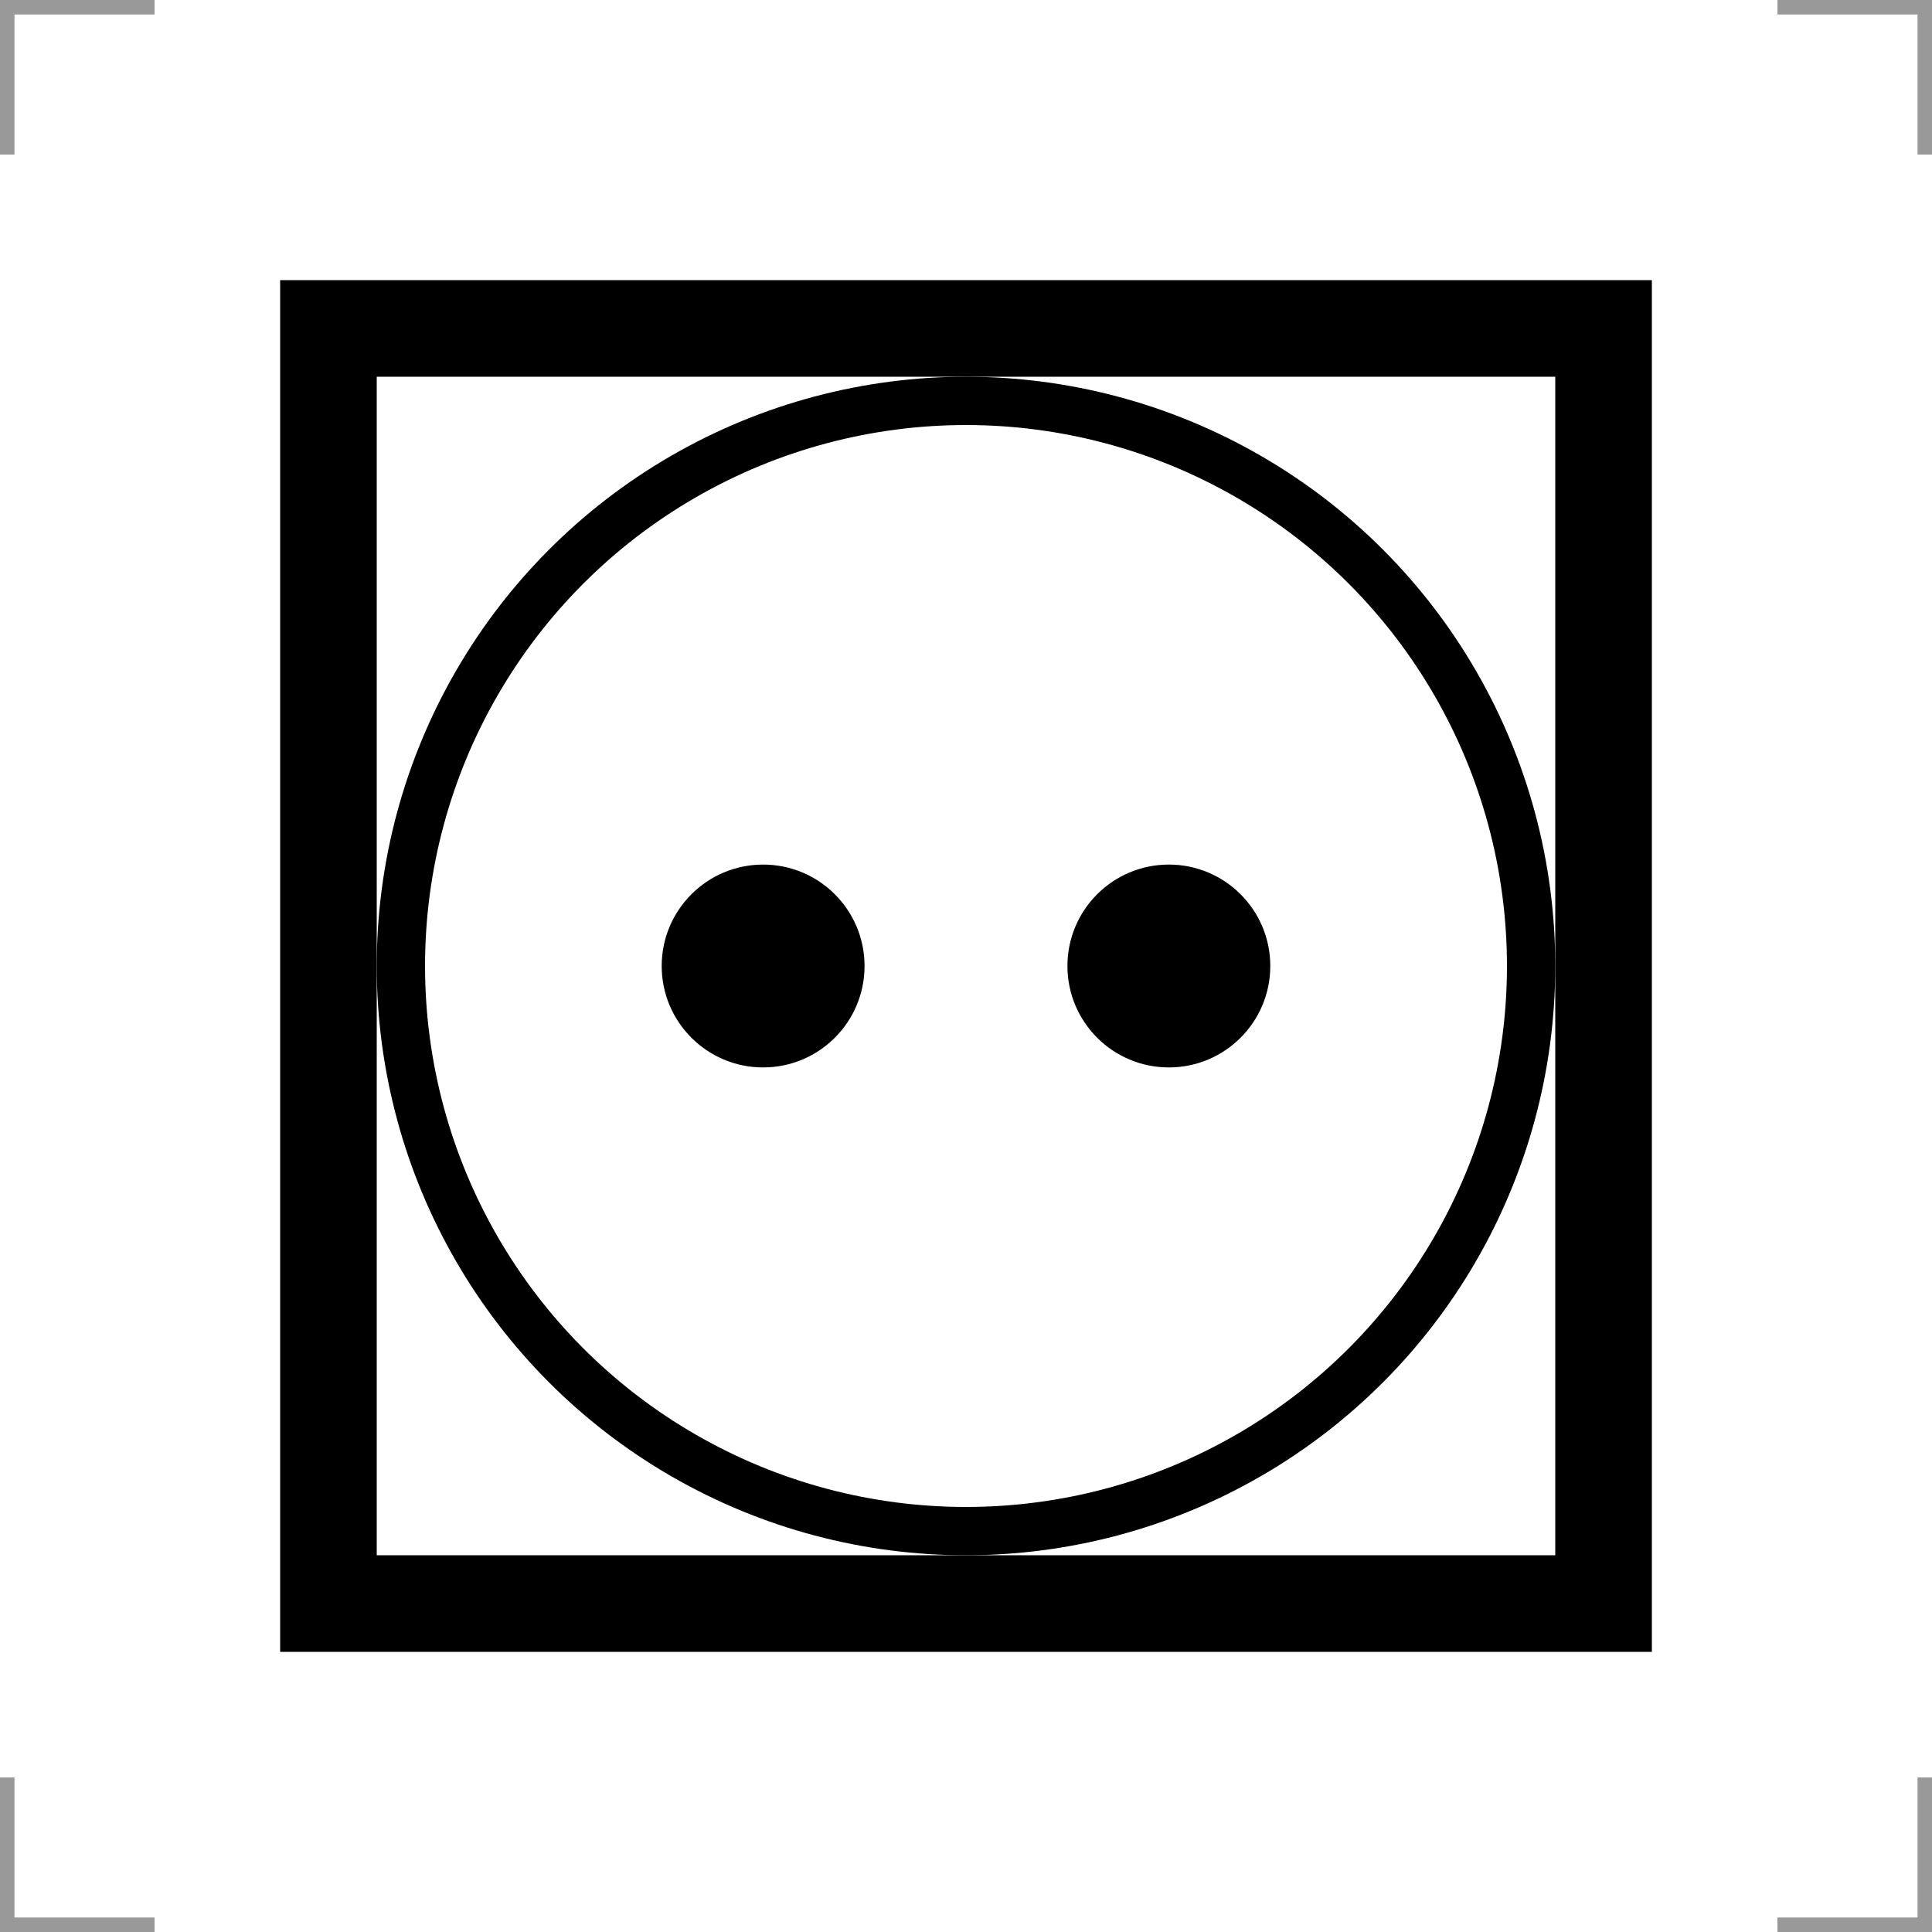
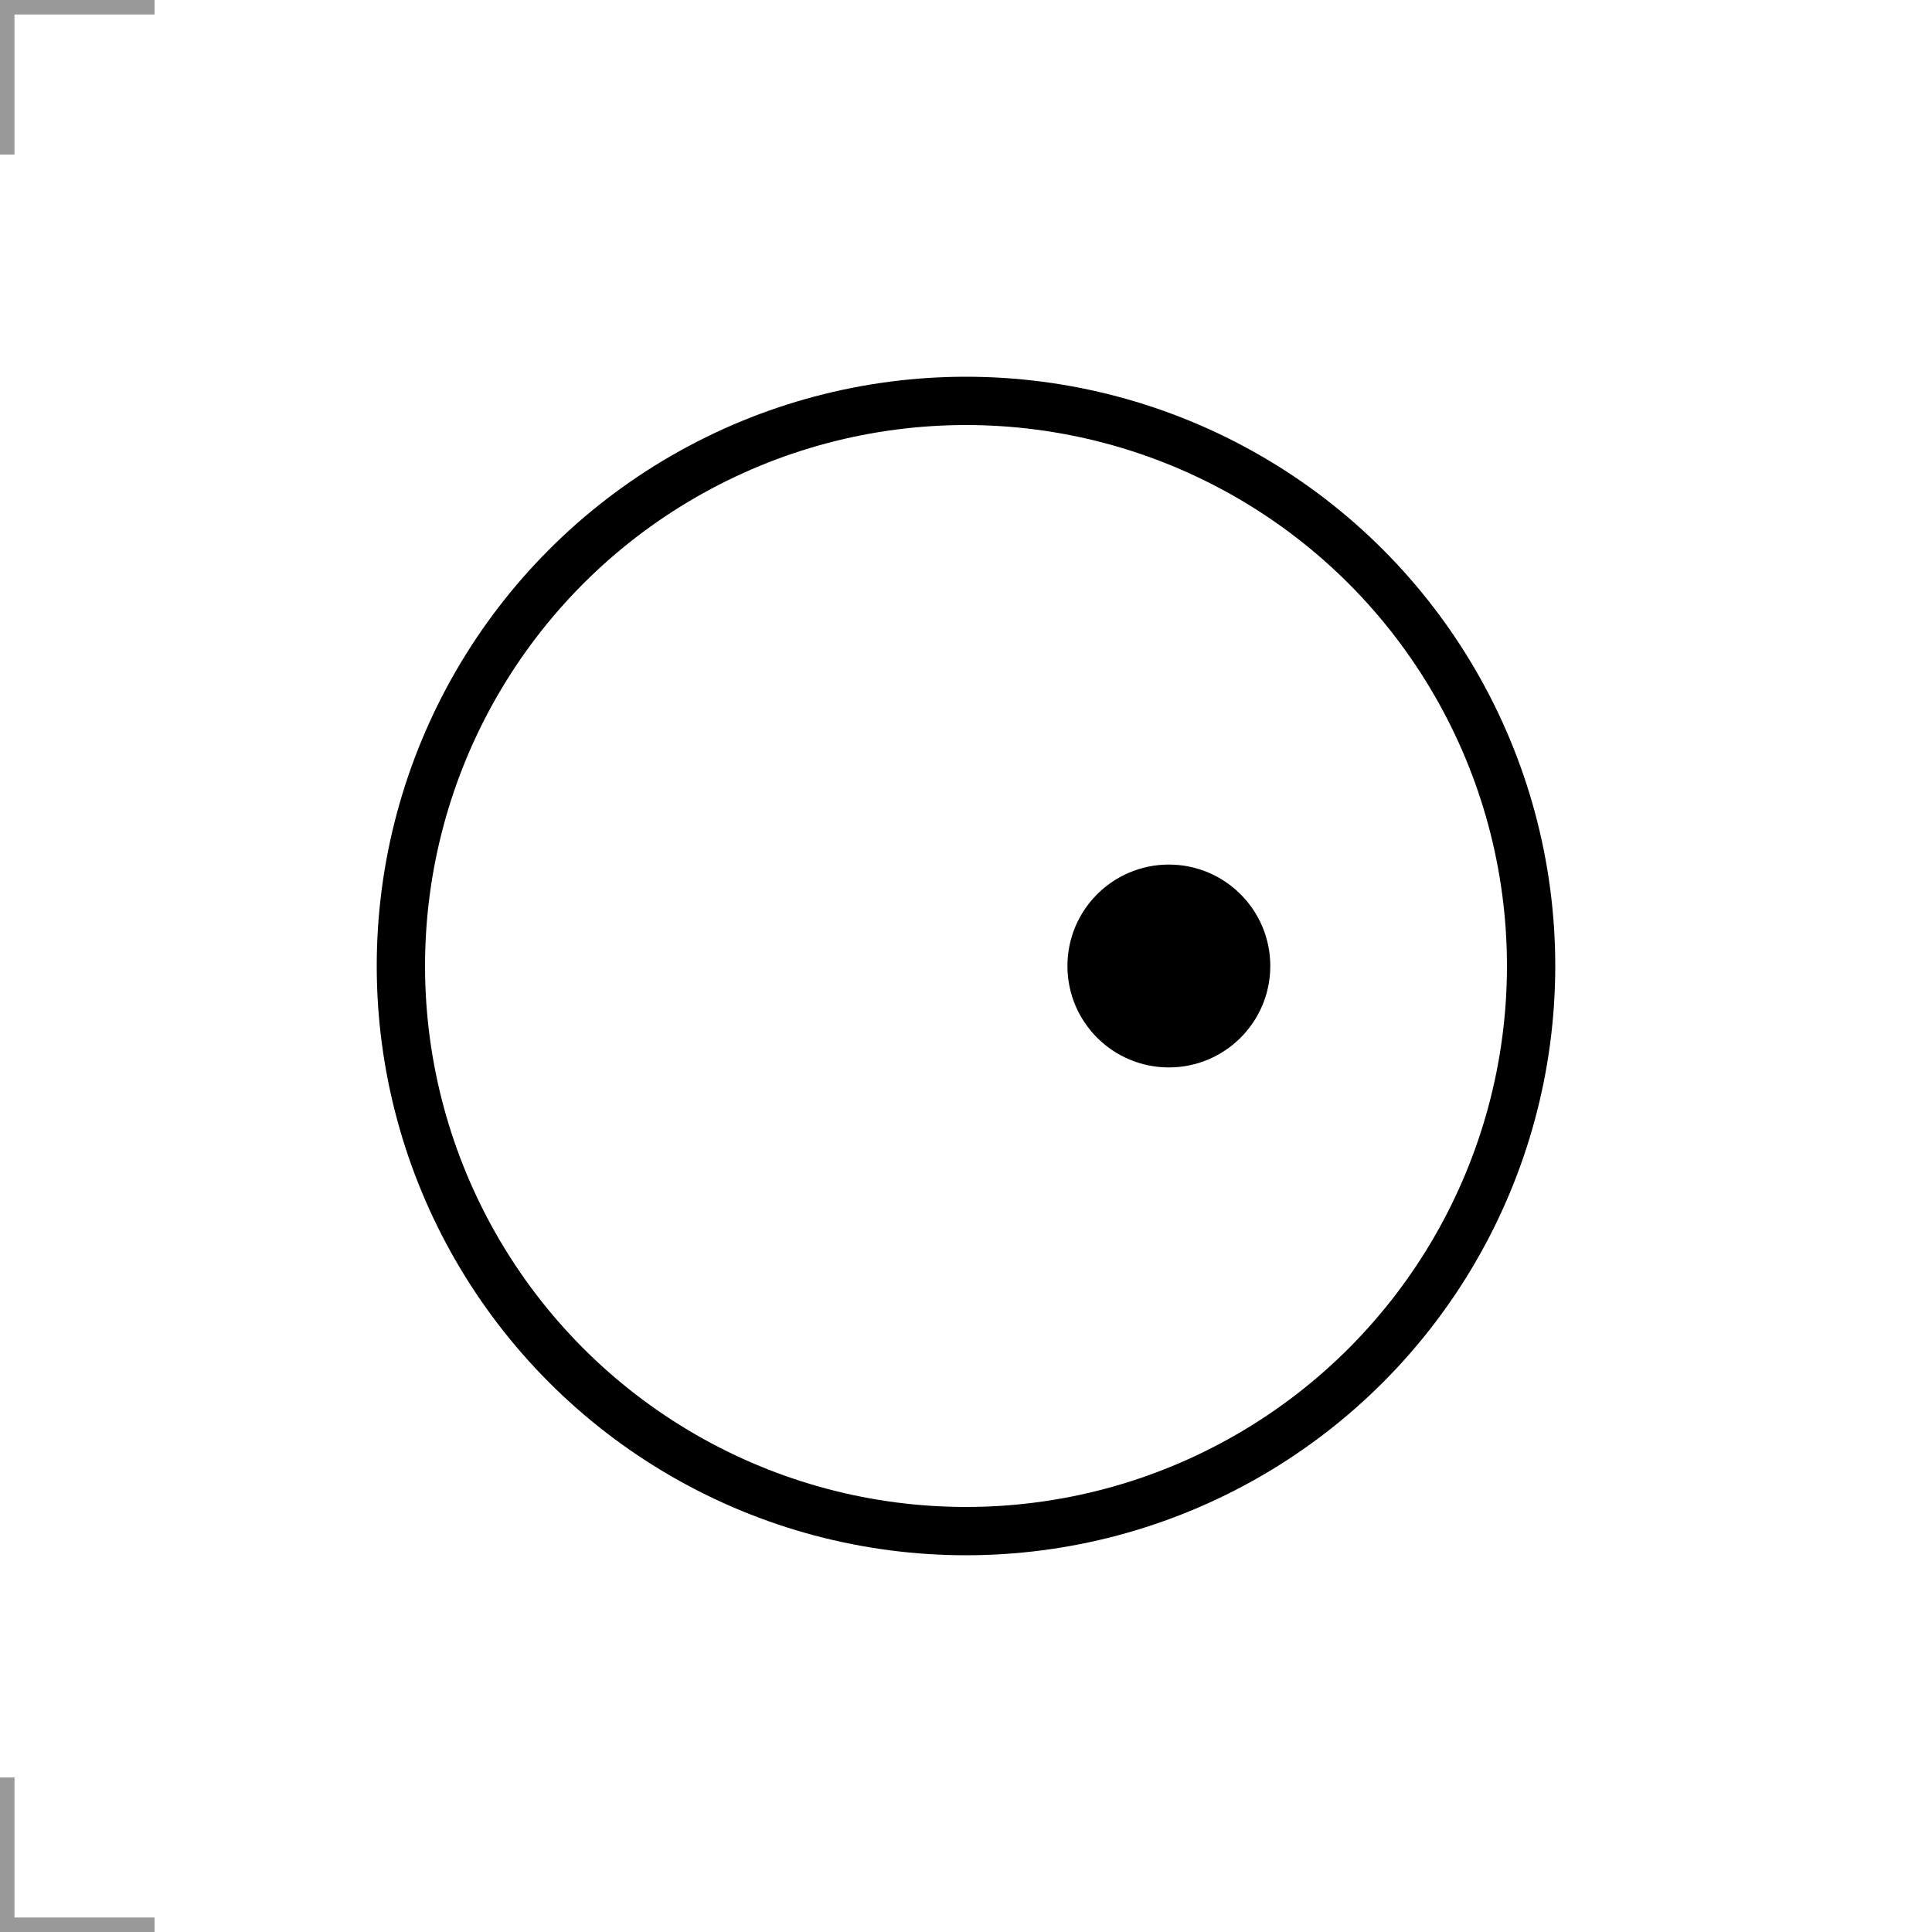
<svg xmlns="http://www.w3.org/2000/svg" width="200" height="200" version="1.1">
  <g fill="none">
    <g stroke="#999" stroke-width="3">
      <path d="m0 16v-16h16" />
-       <path d="m200 16v-16h-16" />
      <path d="m0 184v16h16" />
-       <path d="m200 184v16h-16" />
    </g>
    <circle cx="100" cy="100" r="58.5" stroke="#000" stroke-width="5" />
  </g>
-   <circle cx="78.998" cy="100" r="10.5" />
-   <rect x="34" y="34" width="132" height="132" rx="0" ry="0" fill="none" stroke="#000" stroke-width="10" />
  <circle cx="121" cy="100" r="10.5" />
</svg>